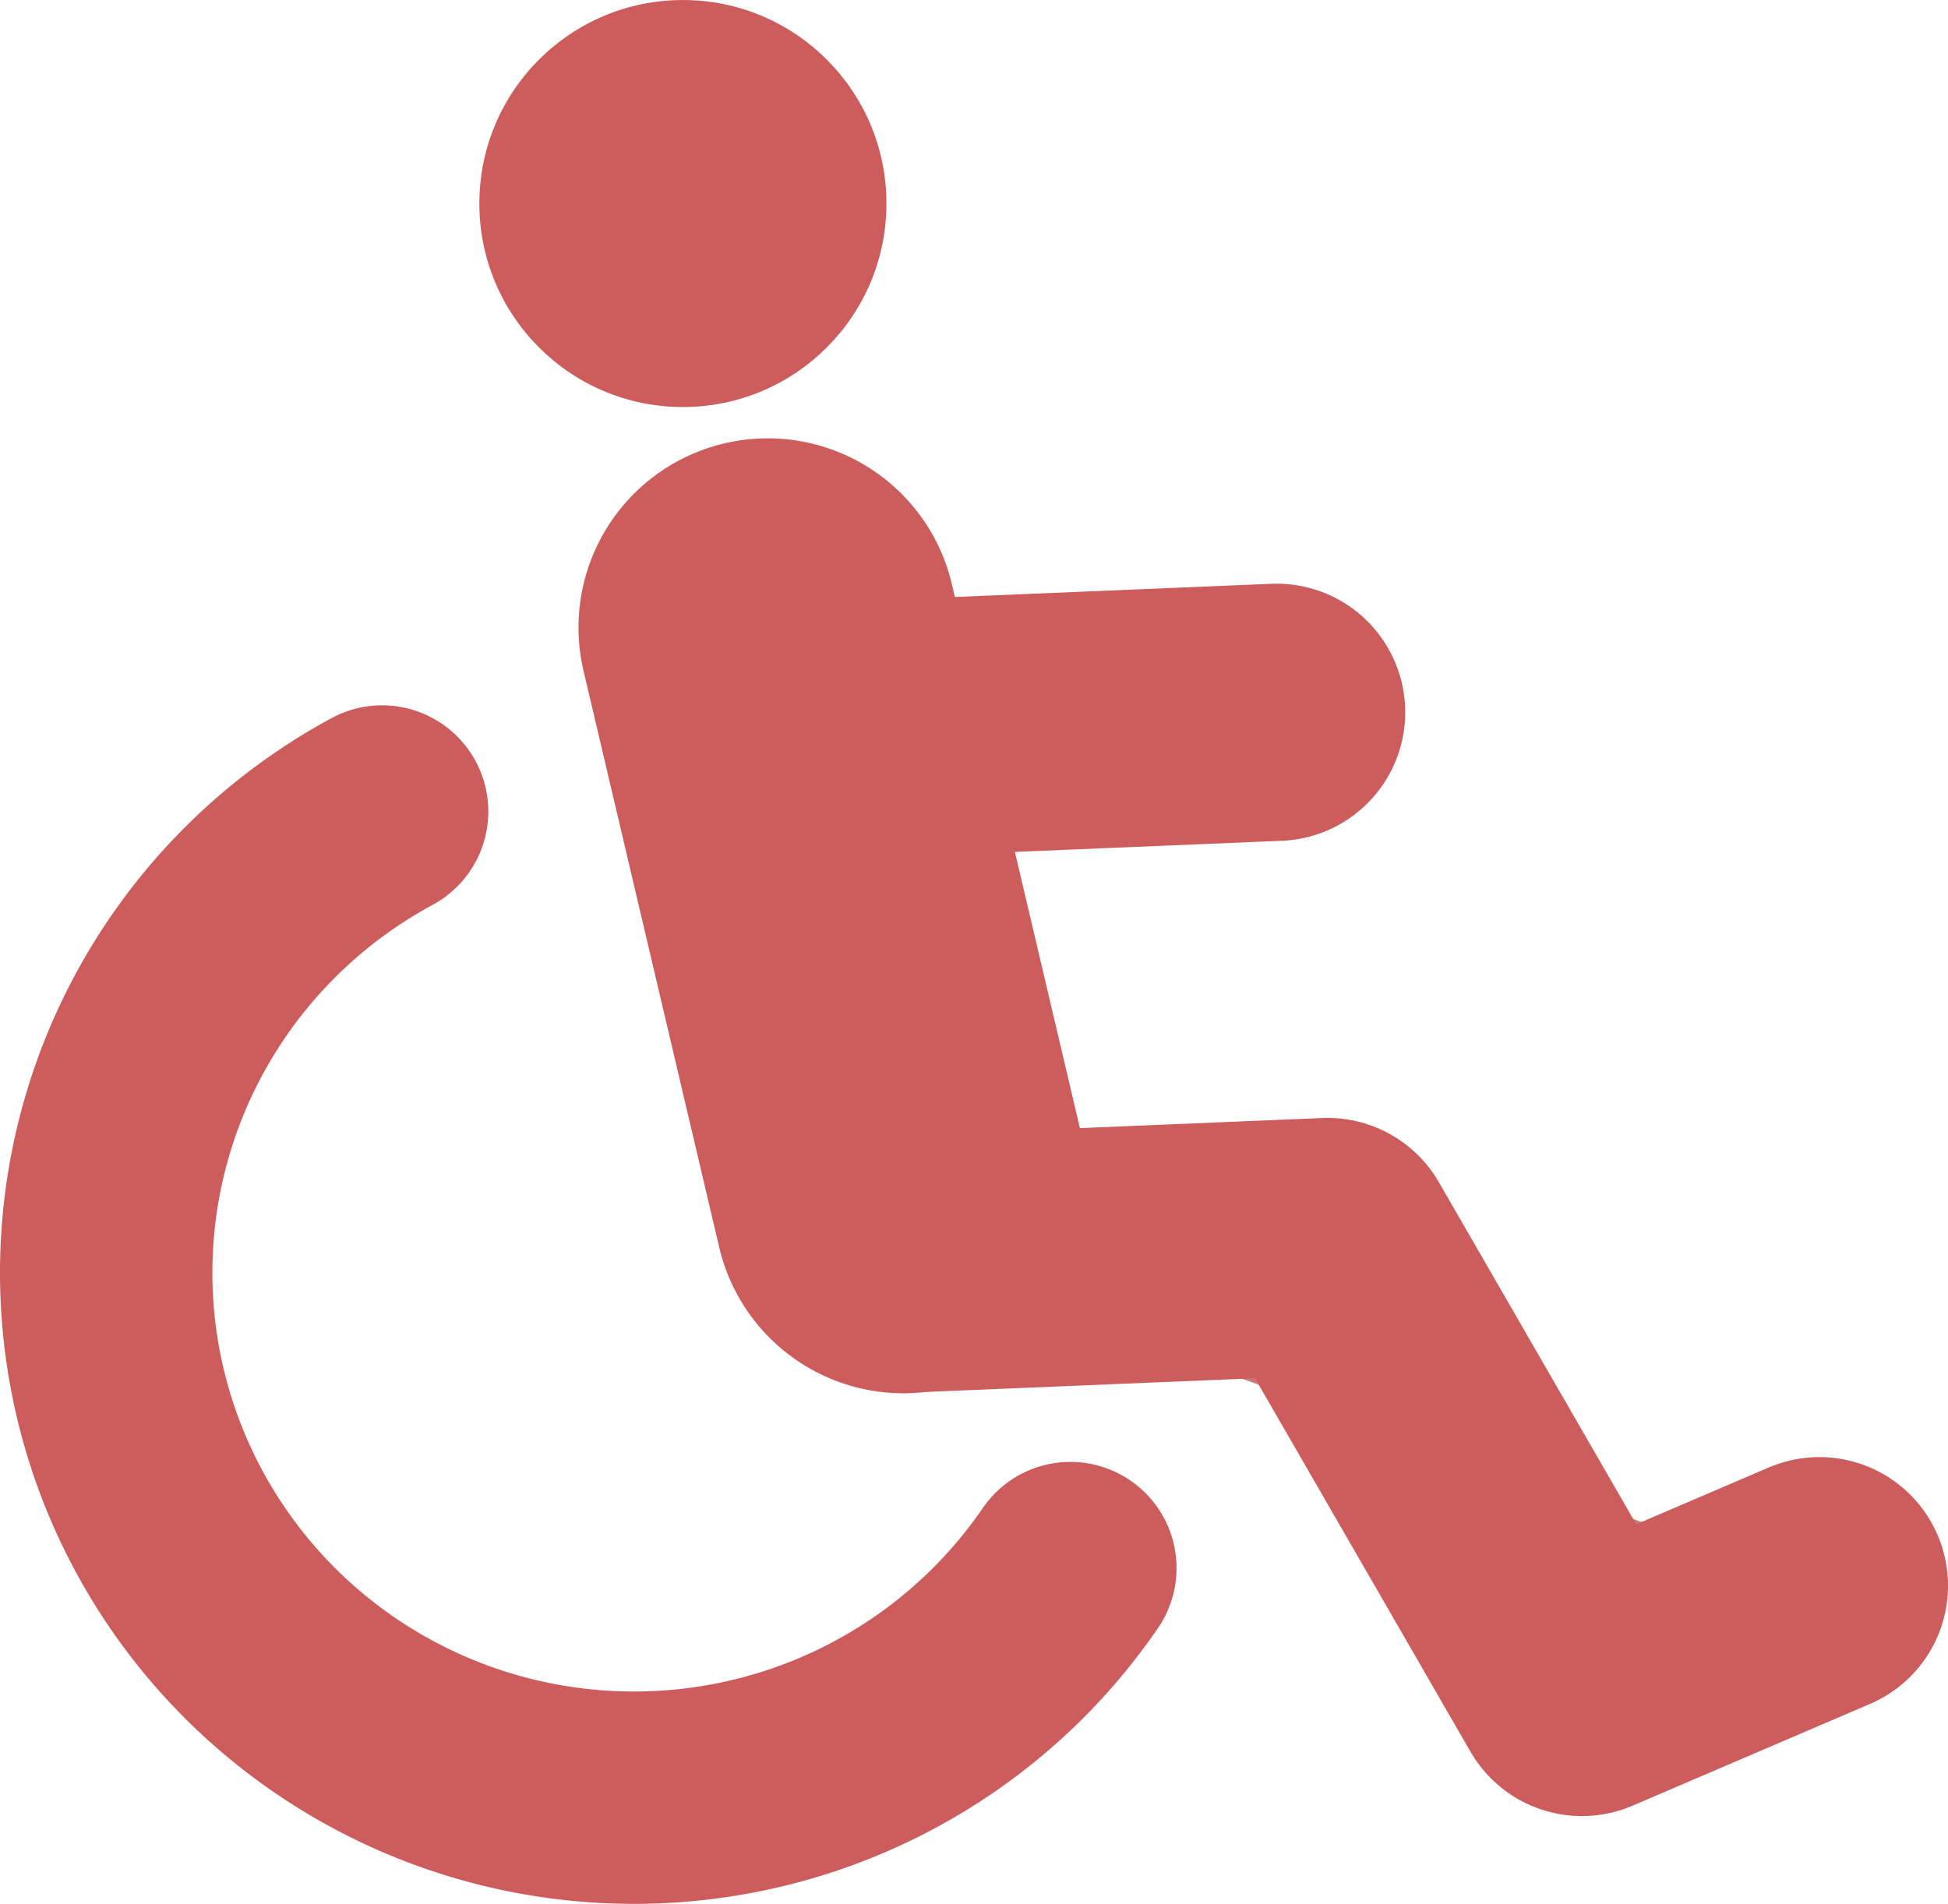
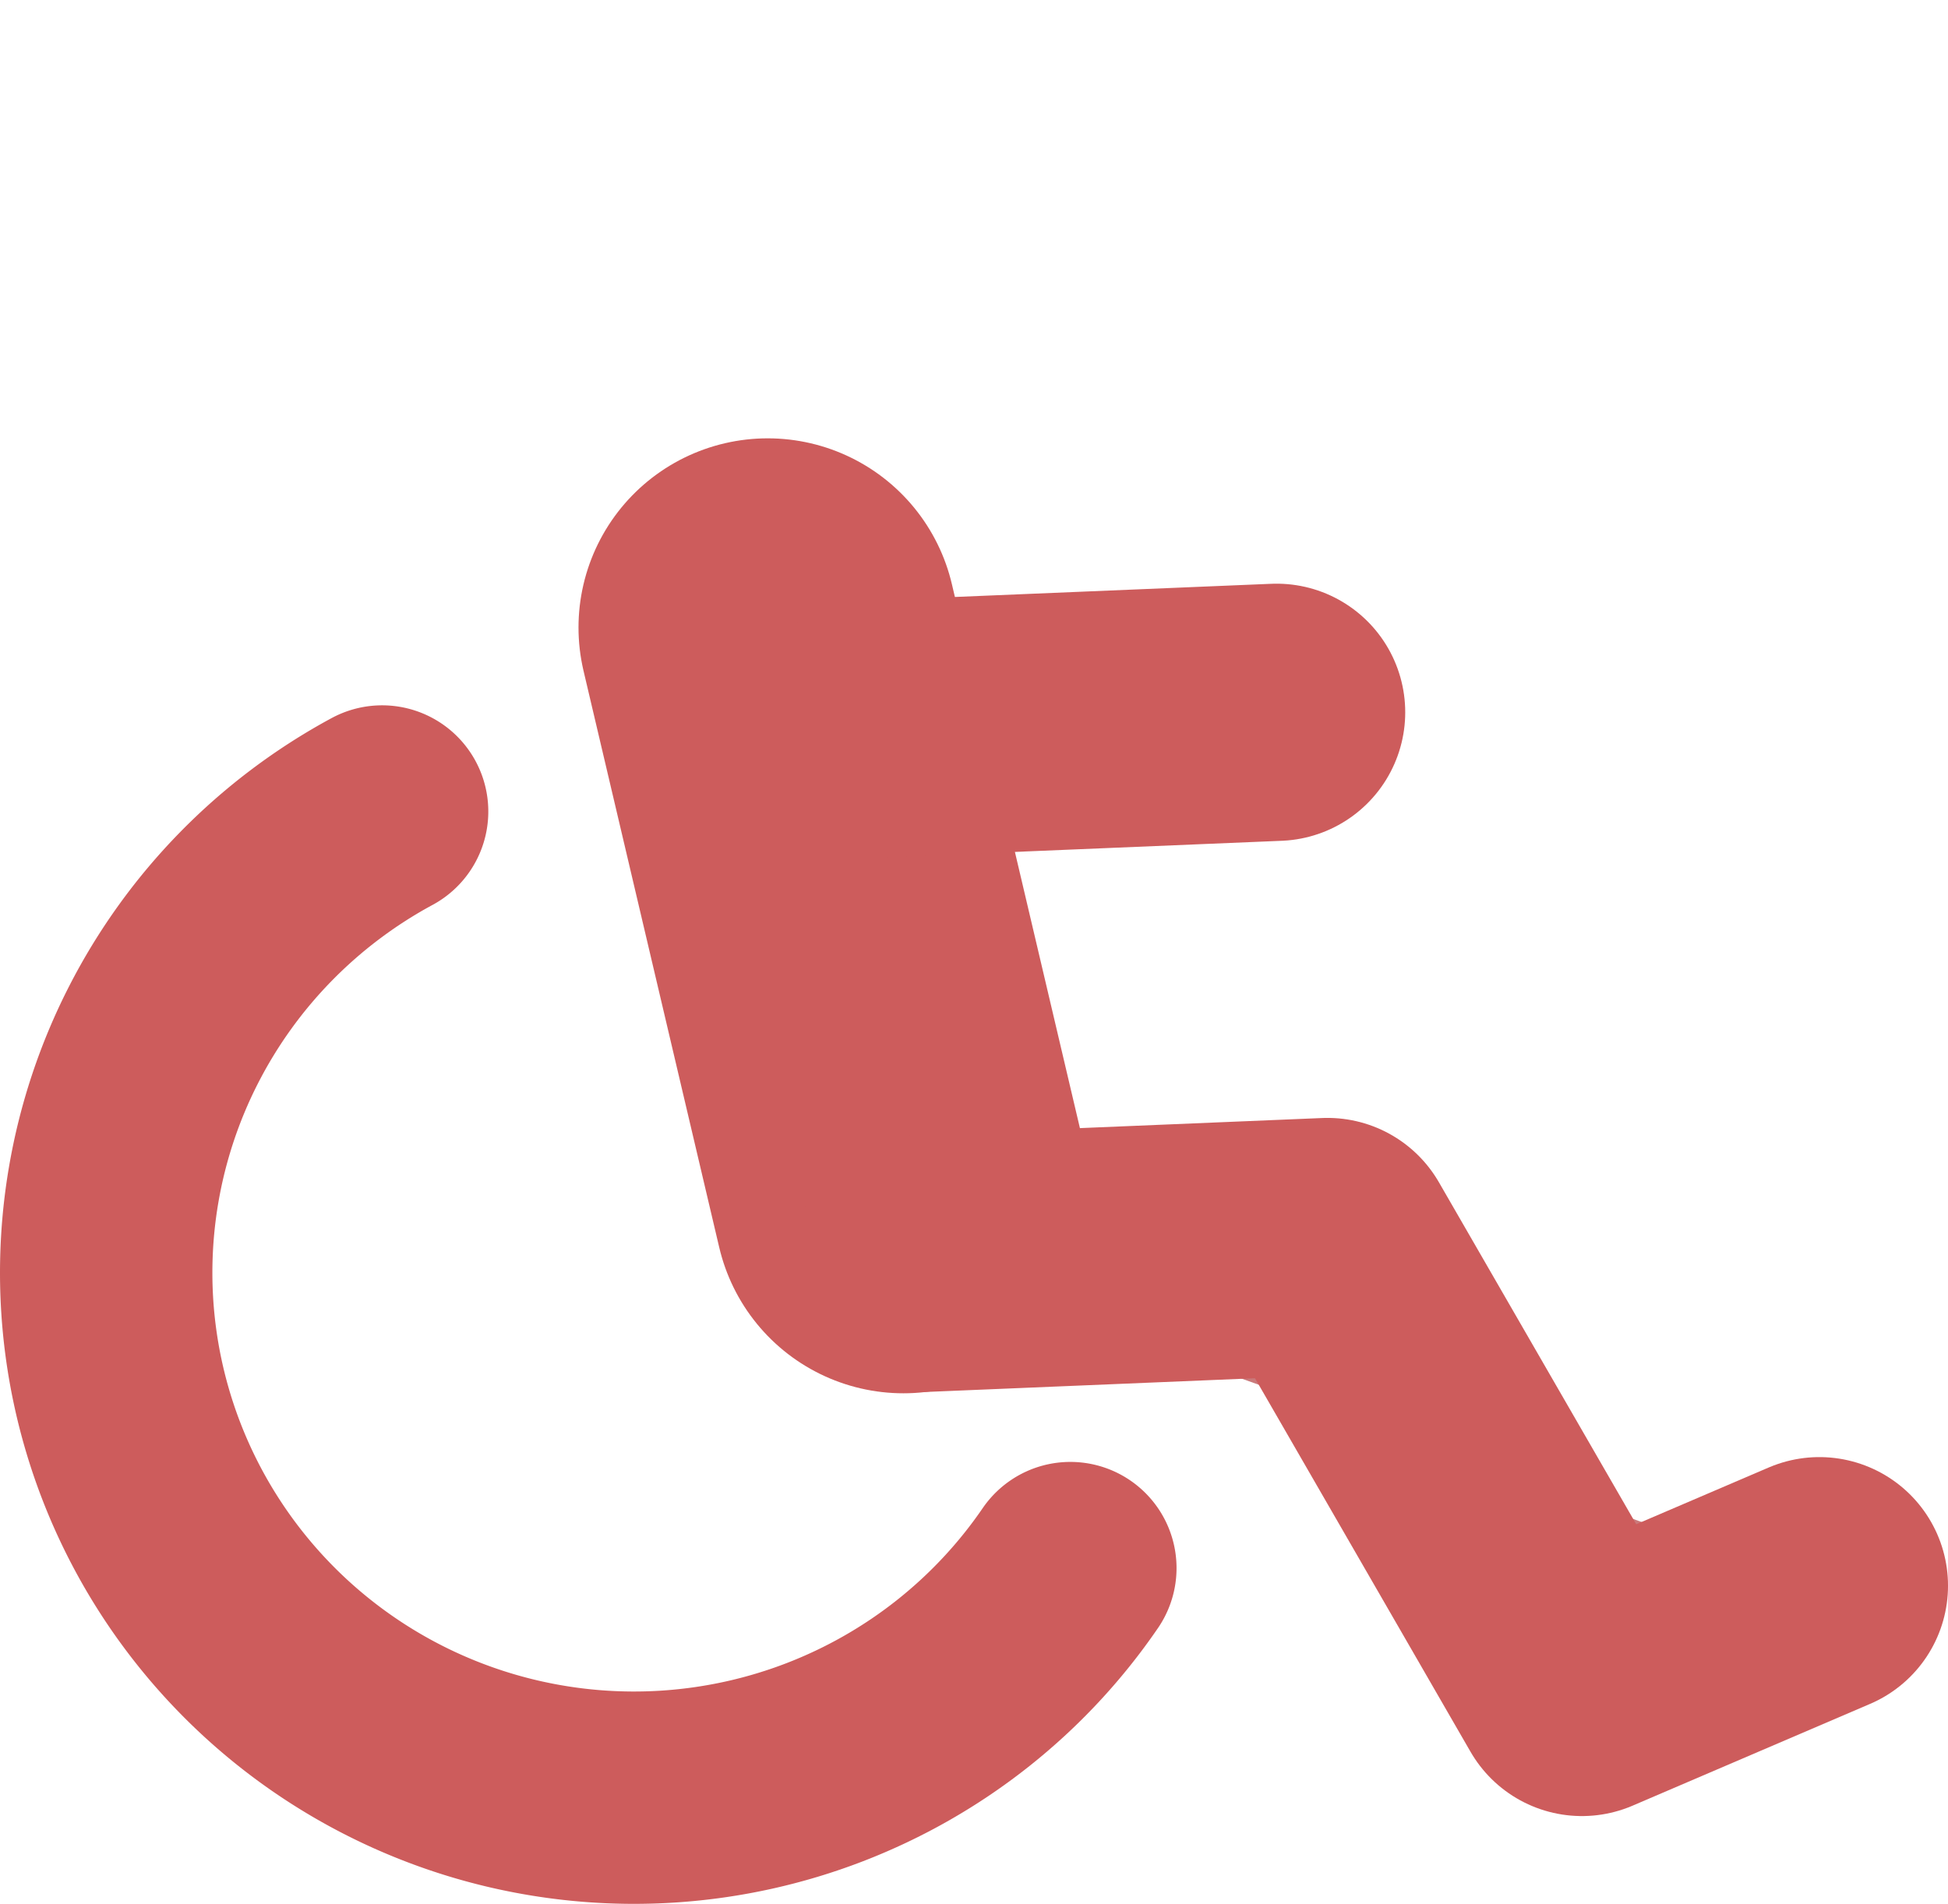
<svg xmlns="http://www.w3.org/2000/svg" xmlns:ns1="http://www.inkscape.org/namespaces/inkscape" xmlns:ns2="http://sodipodi.sourceforge.net/DTD/sodipodi-0.dtd" width="86.815mm" height="84.864mm" viewBox="0 0 86.815 84.864" version="1.1" id="svg8" ns1:version="1.0.1 (3bc2e813f5, 2020-09-07)" ns2:docname="pmr.svg">
  <defs id="defs2" />
  <ns2:namedview id="base" pagecolor="#ffffff" bordercolor="#666666" borderopacity="1.0" ns1:pageopacity="0.0" ns1:pageshadow="2" ns1:zoom="0.35" ns1:cx="169.31241" ns1:cy="277.14286" ns1:document-units="mm" ns1:current-layer="layer1" ns1:document-rotation="0" showgrid="false" fit-margin-top="0" fit-margin-left="0" fit-margin-right="0" fit-margin-bottom="0" ns1:window-width="1920" ns1:window-height="1058" ns1:window-x="-6" ns1:window-y="-6" ns1:window-maximized="1" />
  <g ns1:label="Calque 1" ns1:groupmode="layer" id="layer1" transform="translate(-61.036,-74.839)">
    <path style="fill:none;fill-rule:evenodd;stroke:#cd5c5c;stroke-width:9.465;stroke-linecap:round;stroke-miterlimit:4;stroke-dasharray:none;stroke-opacity:1" id="path861" ns2:type="arc" ns2:cx="89.290215" ns2:cy="131.57272" ns2:rx="23.521706" ns2:ry="23.398279" ns2:start="0.59748297" ns2:end="4.2148977" ns2:arc-type="arc" d="M 108.737,144.736 A 23.522,23.398 0 0 1 83.871,154.341 23.522,23.398 0 0 1 65.975,134.664 23.522,23.398 0 0 1 78.065,111.011" ns2:open="true" />
    <path style="fill:#ca797a;fill-opacity:1;stroke:#cd5c5c;stroke-width:16.865;stroke-linecap:round;stroke-linejoin:round;stroke-miterlimit:4;stroke-dasharray:none;stroke-opacity:1;paint-order:fill markers stroke;stop-color:#000000" d="m 95.25,102.81 6.048,25.702" id="path865" ns2:nodetypes="cc" />
    <path style="fill:#ca797a;fill-opacity:1;stroke:#cd5c5c;stroke-width:11.465;stroke-linecap:round;stroke-linejoin:round;stroke-miterlimit:4;stroke-dasharray:none;stroke-opacity:1;paint-order:fill markers stroke;stop-color:#000000" d="m 99.786,107.345 18.143,-0.756" id="path867" />
    <path style="fill:#ca797a;fill-opacity:1;stroke:#cd5c5c;stroke-width:11.465;stroke-linecap:round;stroke-linejoin:round;stroke-miterlimit:4;stroke-dasharray:none;stroke-opacity:1;paint-order:fill markers stroke;stop-color:#000000" d="m 102.054,131.158 18.143,-0.756 11.339,19.655 v 0 l 10.583,-4.536" id="path869" />
-     <circle style="fill:#cd5c5c;fill-opacity:1;fill-rule:evenodd;stroke-width:0.265" id="path871" cx="91.47" cy="83.911" r="9.071" />
  </g>
</svg>